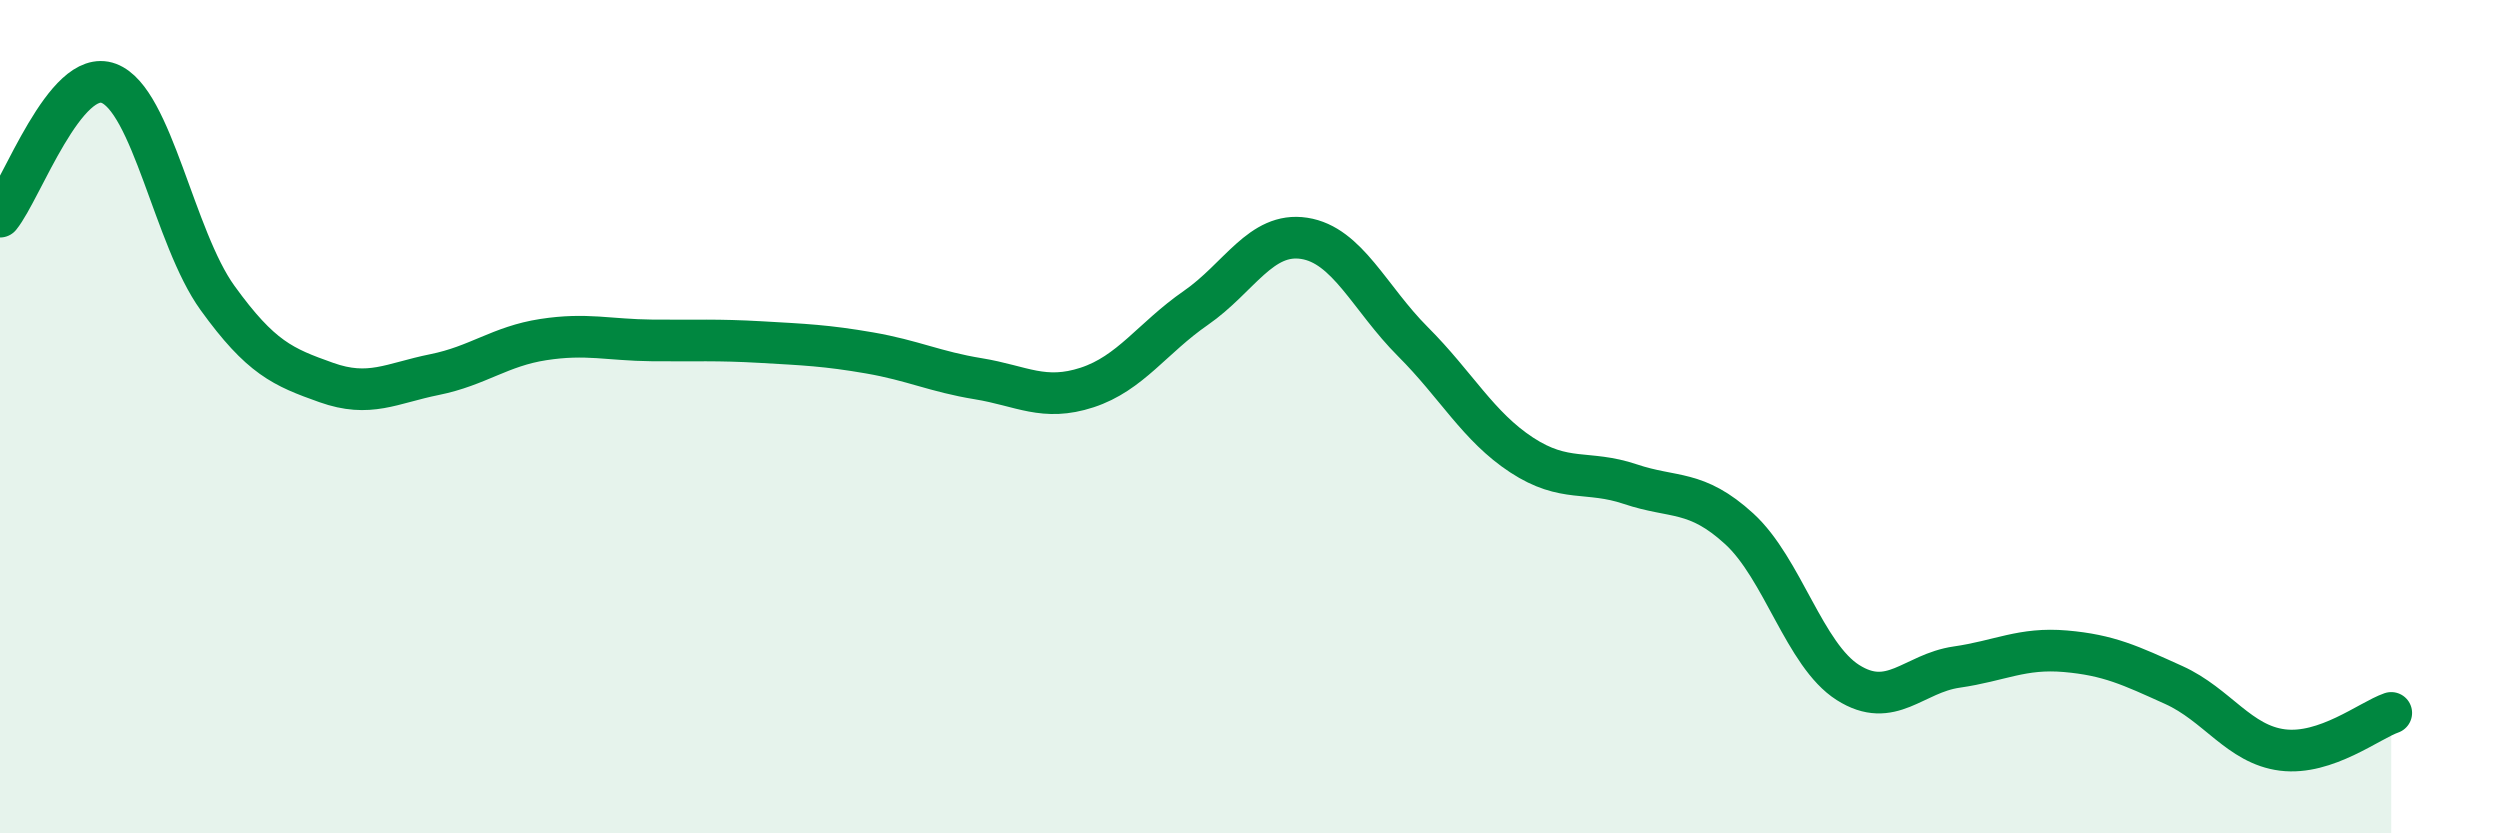
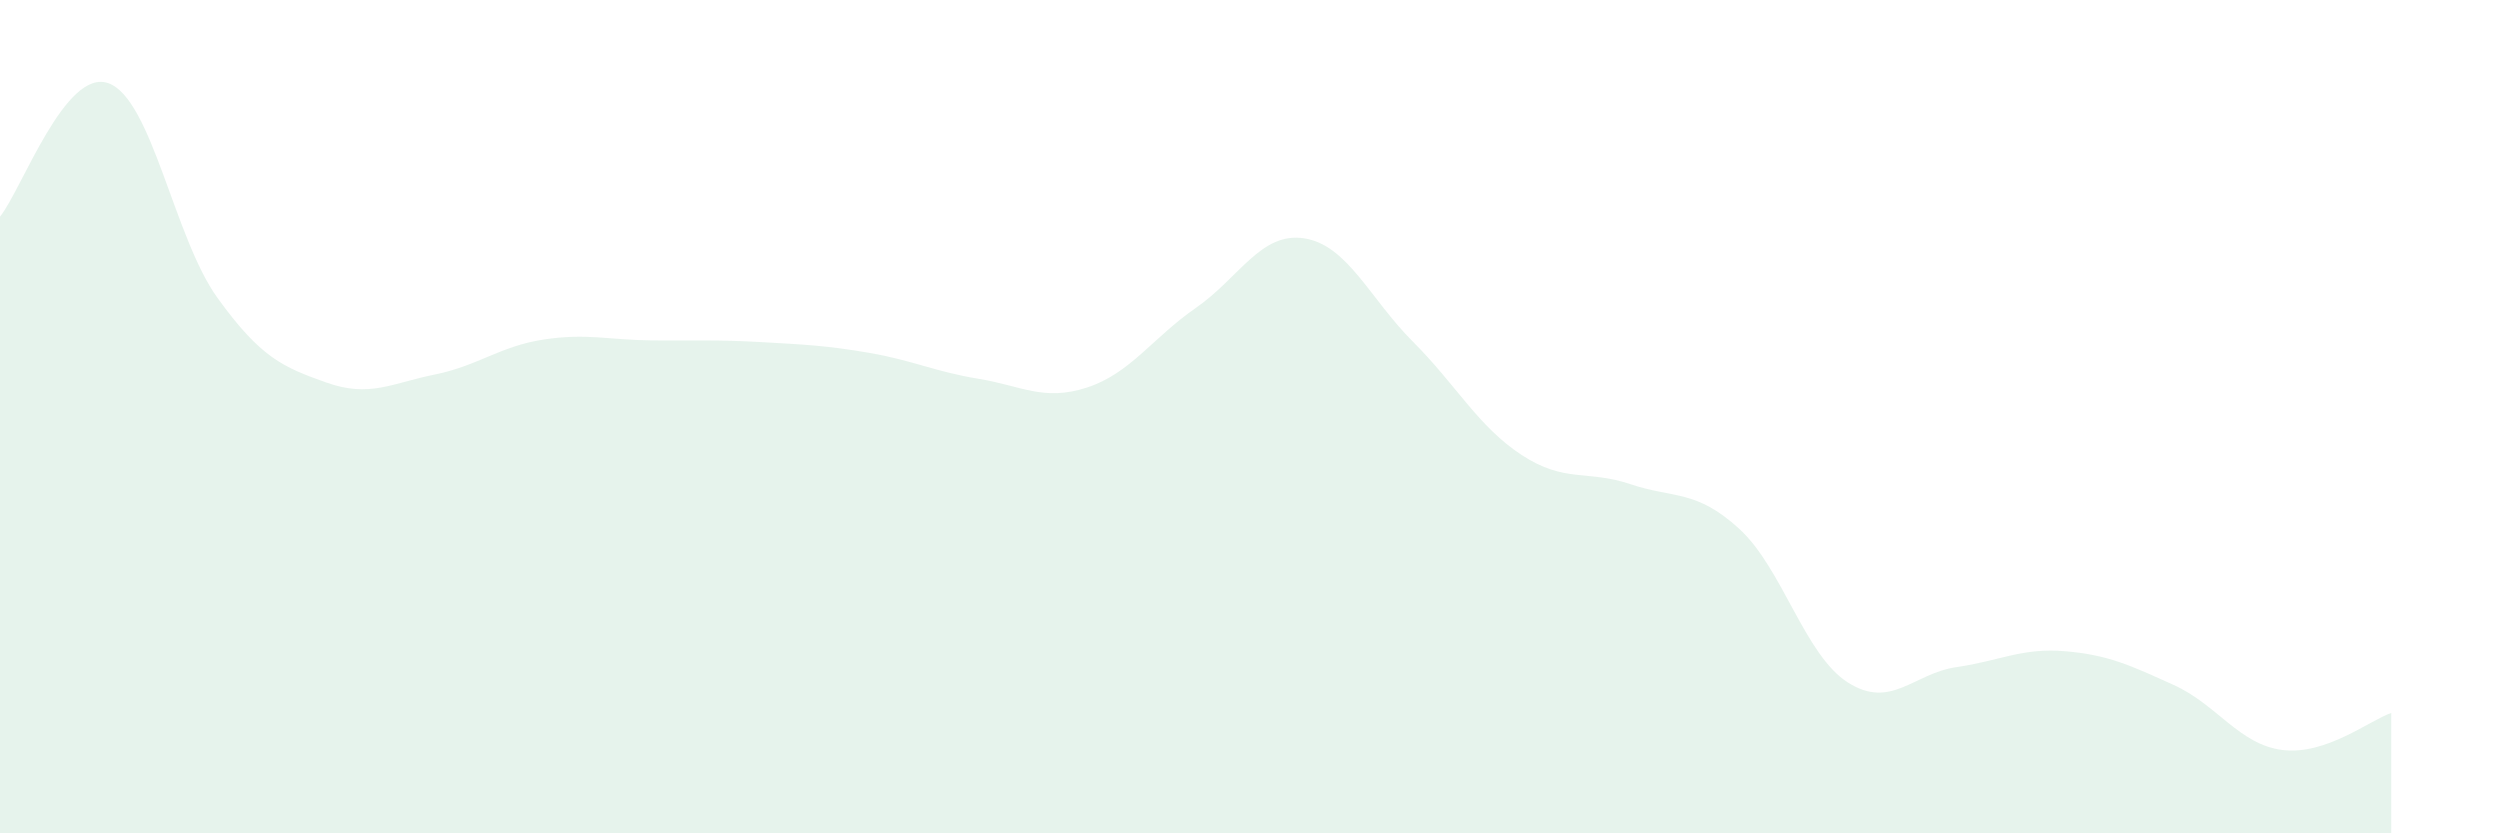
<svg xmlns="http://www.w3.org/2000/svg" width="60" height="20" viewBox="0 0 60 20">
  <path d="M 0,5.2 C 0.52,4.56 1.57,1.61 2.61,2 C 3.65,2.39 4.18,5.71 5.22,7.15 C 6.26,8.59 6.79,8.81 7.83,9.18 C 8.87,9.55 9.39,9.2 10.43,8.99 C 11.47,8.78 12,8.31 13.04,8.15 C 14.08,7.99 14.61,8.16 15.65,8.17 C 16.69,8.18 17.22,8.15 18.26,8.21 C 19.3,8.27 19.83,8.29 20.87,8.47 C 21.91,8.65 22.44,8.92 23.48,9.09 C 24.52,9.26 25.05,9.64 26.09,9.3 C 27.13,8.96 27.66,8.11 28.7,7.39 C 29.74,6.67 30.26,5.56 31.3,5.72 C 32.34,5.88 32.87,7.16 33.91,8.2 C 34.95,9.24 35.48,10.24 36.52,10.92 C 37.56,11.6 38.09,11.27 39.13,11.62 C 40.17,11.97 40.7,11.74 41.74,12.69 C 42.78,13.64 43.31,15.72 44.35,16.38 C 45.39,17.04 45.92,16.16 46.96,16.01 C 48,15.86 48.53,15.54 49.57,15.63 C 50.61,15.72 51.13,15.97 52.17,16.44 C 53.21,16.91 53.74,17.87 54.78,18 C 55.82,18.13 56.87,17.29 57.39,17.11L57.39 20L0 20Z" fill="#008740" opacity="0.1" stroke-linecap="round" stroke-linejoin="round" />
-   <path d="M 0,5.2 C 0.52,4.56 1.57,1.61 2.61,2 C 3.65,2.39 4.18,5.71 5.22,7.15 C 6.26,8.59 6.79,8.81 7.83,9.18 C 8.87,9.55 9.39,9.2 10.43,8.99 C 11.47,8.78 12,8.31 13.04,8.15 C 14.08,7.99 14.61,8.16 15.65,8.17 C 16.69,8.18 17.22,8.15 18.26,8.21 C 19.3,8.27 19.83,8.29 20.87,8.47 C 21.91,8.65 22.44,8.92 23.48,9.09 C 24.52,9.26 25.05,9.64 26.09,9.3 C 27.13,8.96 27.66,8.11 28.7,7.39 C 29.74,6.67 30.26,5.56 31.3,5.72 C 32.34,5.88 32.87,7.16 33.91,8.2 C 34.95,9.24 35.48,10.24 36.52,10.92 C 37.56,11.6 38.09,11.27 39.13,11.62 C 40.17,11.97 40.7,11.74 41.74,12.69 C 42.78,13.64 43.31,15.72 44.35,16.38 C 45.39,17.04 45.92,16.16 46.96,16.01 C 48,15.86 48.53,15.54 49.57,15.63 C 50.61,15.72 51.13,15.97 52.17,16.44 C 53.21,16.91 53.74,17.87 54.78,18 C 55.82,18.13 56.87,17.29 57.39,17.11" stroke="#008740" stroke-width="1" fill="none" stroke-linecap="round" stroke-linejoin="round" />
</svg>